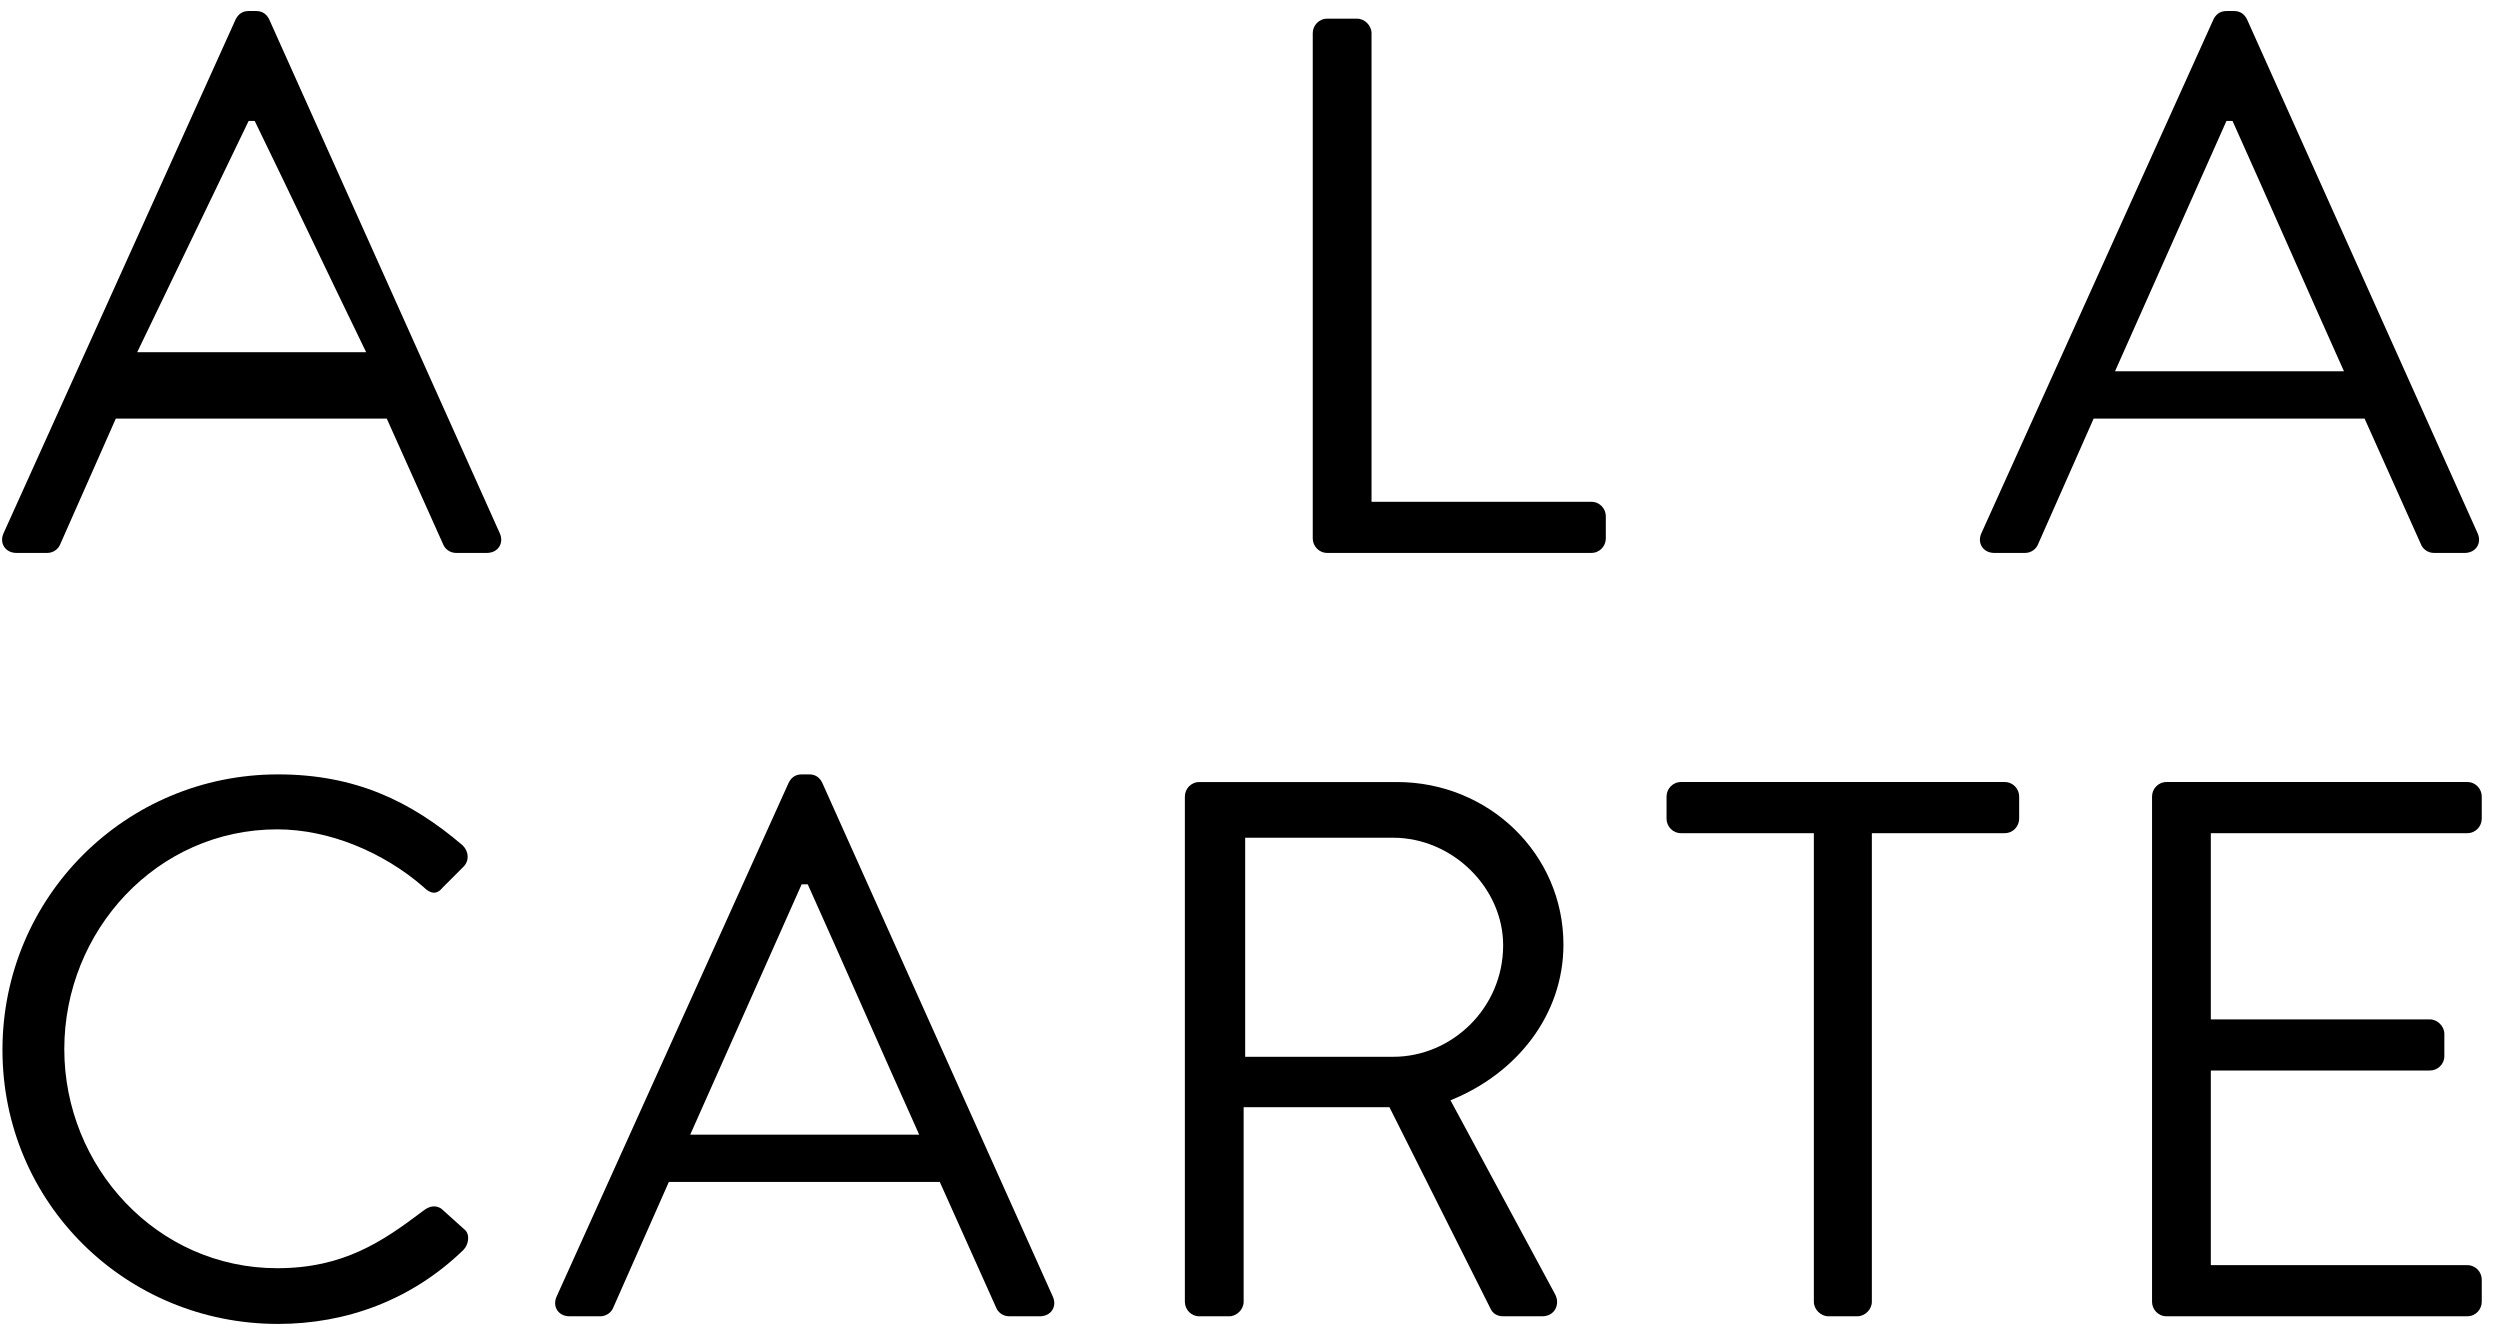
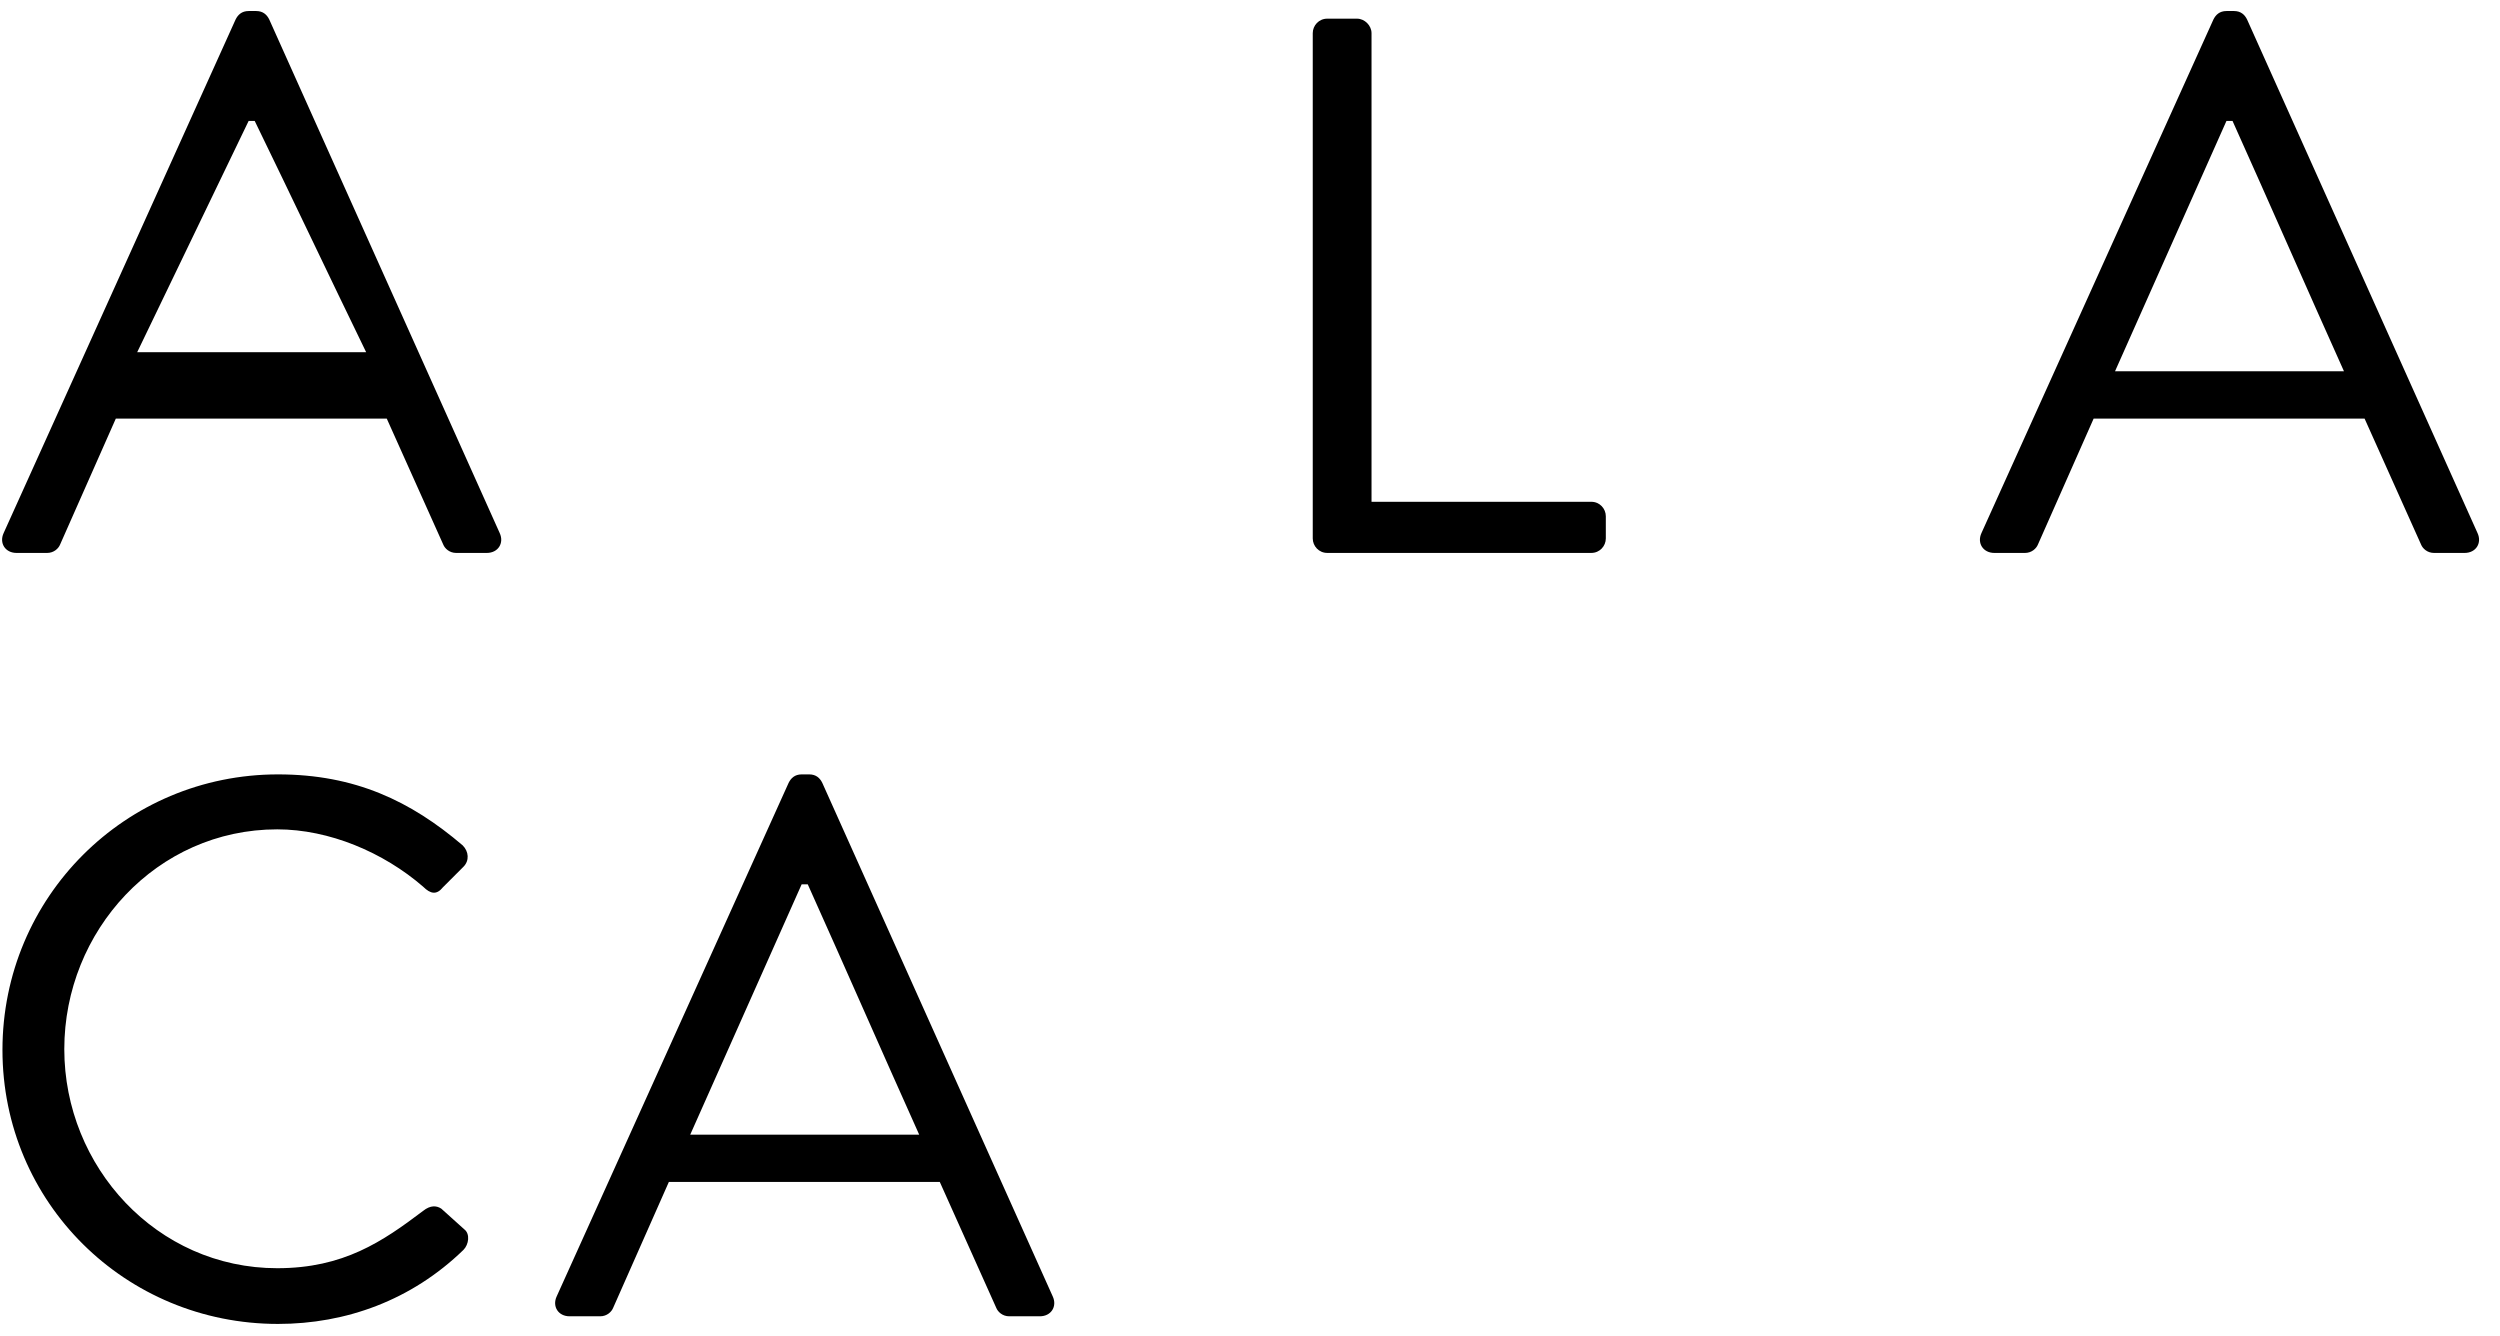
<svg xmlns="http://www.w3.org/2000/svg" xmlns:ns1="http://www.bohemiancoding.com/sketch/ns" width="131px" height="70px" viewBox="0 0 131 70" version="1.1">
  <title>heading-a-la-carte</title>
  <desc>Created with Sketch.</desc>
  <defs />
  <g id="Page-1" stroke="none" stroke-width="1" fill="none" fill-rule="evenodd" ns1:type="MSPage">
    <g id="headings" ns1:type="MSArtboardGroup" transform="translate(-31, -522)" fill="#000000">
      <g id="heading-a-la-carte" ns1:type="MSLayerGroup" transform="translate(31, 522)">
        <path d="M19.186,18.455 C17.227,14.428 15.307,10.364 13.347,6.338 L13.028,6.338 L7.189,18.455 L19.186,18.455 Z M0.19,27.934 L12.347,1.018 C12.467,0.778 12.667,0.578 13.028,0.578 L13.427,0.578 C13.788,0.578 13.988,0.778 14.107,1.018 L26.185,27.934 C26.425,28.454 26.105,28.974 25.505,28.974 L23.906,28.974 C23.545,28.974 23.306,28.733 23.226,28.534 L20.266,21.934 L6.069,21.934 L3.149,28.534 C3.069,28.733 2.83,28.974 2.469,28.974 L0.87,28.974 C0.27,28.974 -0.05,28.454 0.19,27.934 L0.19,27.934 Z" id="Fill-65" ns1:type="MSShapeGroup" />
        <path d="M68.788,1.738 C68.788,1.338 69.108,0.978 69.548,0.978 L71.108,0.978 C71.508,0.978 71.868,1.338 71.868,1.738 L71.868,26.294 L83.386,26.294 C83.826,26.294 84.145,26.654 84.145,27.053 L84.145,28.214 C84.145,28.613 83.826,28.973 83.386,28.973 L69.548,28.973 C69.108,28.973 68.788,28.613 68.788,28.214 L68.788,1.738 Z" id="Fill-67" ns1:type="MSShapeGroup" />
        <path d="M122.824,19.455 C120.865,15.096 118.945,10.696 116.985,6.338 L116.666,6.338 L110.827,19.455 L122.824,19.455 Z M103.828,27.934 L115.985,1.018 C116.105,0.778 116.305,0.578 116.666,0.578 L117.065,0.578 C117.426,0.578 117.626,0.778 117.745,1.018 L129.823,27.934 C130.063,28.454 129.743,28.974 129.143,28.974 L127.544,28.974 C127.183,28.974 126.944,28.733 126.864,28.534 L123.904,21.934 L109.707,21.934 L106.787,28.534 C106.707,28.733 106.468,28.974 106.107,28.974 L104.508,28.974 C103.908,28.974 103.588,28.454 103.828,27.934 L103.828,27.934 Z" id="Fill-69" ns1:type="MSShapeGroup" />
        <path d="M14.567,40.578 C18.606,40.578 21.526,41.978 24.245,44.298 C24.565,44.618 24.605,45.098 24.285,45.418 L23.206,46.497 C22.885,46.897 22.565,46.857 22.166,46.457 C20.086,44.657 17.247,43.458 14.527,43.458 C8.208,43.458 3.369,48.777 3.369,54.975 C3.369,61.135 8.208,66.454 14.527,66.454 C18.006,66.454 20.046,65.055 22.166,63.454 C22.565,63.135 22.885,63.175 23.126,63.335 L24.325,64.414 C24.645,64.654 24.565,65.214 24.285,65.494 C21.565,68.134 18.127,69.374 14.567,69.374 C6.568,69.374 0.129,63.015 0.129,55.016 C0.129,47.017 6.568,40.578 14.567,40.578" id="Fill-71" ns1:type="MSShapeGroup" />
        <path d="M48.165,59.455 C46.206,55.096 44.286,50.696 42.326,46.338 L42.007,46.338 L36.168,59.455 L48.165,59.455 Z M29.169,67.934 L41.326,41.018 C41.446,40.778 41.646,40.578 42.007,40.578 L42.406,40.578 C42.767,40.578 42.967,40.778 43.086,41.018 L55.164,67.934 C55.404,68.454 55.084,68.974 54.484,68.974 L52.885,68.974 C52.524,68.974 52.285,68.733 52.205,68.534 L49.245,61.934 L35.048,61.934 L32.128,68.534 C32.048,68.733 31.809,68.974 31.448,68.974 L29.849,68.974 C29.249,68.974 28.929,68.454 29.169,67.934 L29.169,67.934 Z" id="Fill-73" ns1:type="MSShapeGroup" />
-         <path d="M73.005,55.376 C76.085,55.376 78.765,52.816 78.765,49.537 C78.765,46.497 76.085,43.897 73.005,43.897 L65.247,43.897 L65.247,55.376 L73.005,55.376 Z M62.087,41.738 C62.087,41.338 62.407,40.979 62.847,40.979 L73.205,40.979 C78.005,40.979 81.924,44.737 81.924,49.497 C81.924,53.177 79.484,56.256 76.005,57.655 L81.484,67.814 C81.764,68.334 81.484,68.974 80.804,68.974 L78.765,68.974 C78.404,68.974 78.204,68.773 78.124,68.613 L72.806,58.016 L65.167,58.016 L65.167,68.214 C65.167,68.613 64.807,68.974 64.406,68.974 L62.847,68.974 C62.407,68.974 62.087,68.613 62.087,68.214 L62.087,41.738 Z" id="Fill-75" ns1:type="MSShapeGroup" />
-         <path d="M95.046,43.658 L88.087,43.658 C87.647,43.658 87.327,43.298 87.327,42.898 L87.327,41.738 C87.327,41.338 87.647,40.978 88.087,40.978 L105.044,40.978 C105.484,40.978 105.804,41.338 105.804,41.738 L105.804,42.898 C105.804,43.298 105.484,43.658 105.044,43.658 L98.085,43.658 L98.085,68.214 C98.085,68.613 97.725,68.973 97.325,68.973 L95.806,68.973 C95.405,68.973 95.046,68.613 95.046,68.214 L95.046,43.658 Z" id="Fill-77" ns1:type="MSShapeGroup" />
-         <path d="M112.767,41.738 C112.767,41.338 113.087,40.978 113.527,40.978 L129.285,40.978 C129.724,40.978 130.044,41.338 130.044,41.738 L130.044,42.898 C130.044,43.298 129.724,43.658 129.285,43.658 L115.847,43.658 L115.847,53.416 L127.325,53.416 C127.725,53.416 128.084,53.776 128.084,54.176 L128.084,55.336 C128.084,55.775 127.725,56.095 127.325,56.095 L115.847,56.095 L115.847,66.294 L129.285,66.294 C129.724,66.294 130.044,66.654 130.044,67.053 L130.044,68.214 C130.044,68.613 129.724,68.973 129.285,68.973 L113.527,68.973 C113.087,68.973 112.767,68.613 112.767,68.214 L112.767,41.738 Z" id="Fill-79" ns1:type="MSShapeGroup" />
      </g>
    </g>
  </g>
</svg>